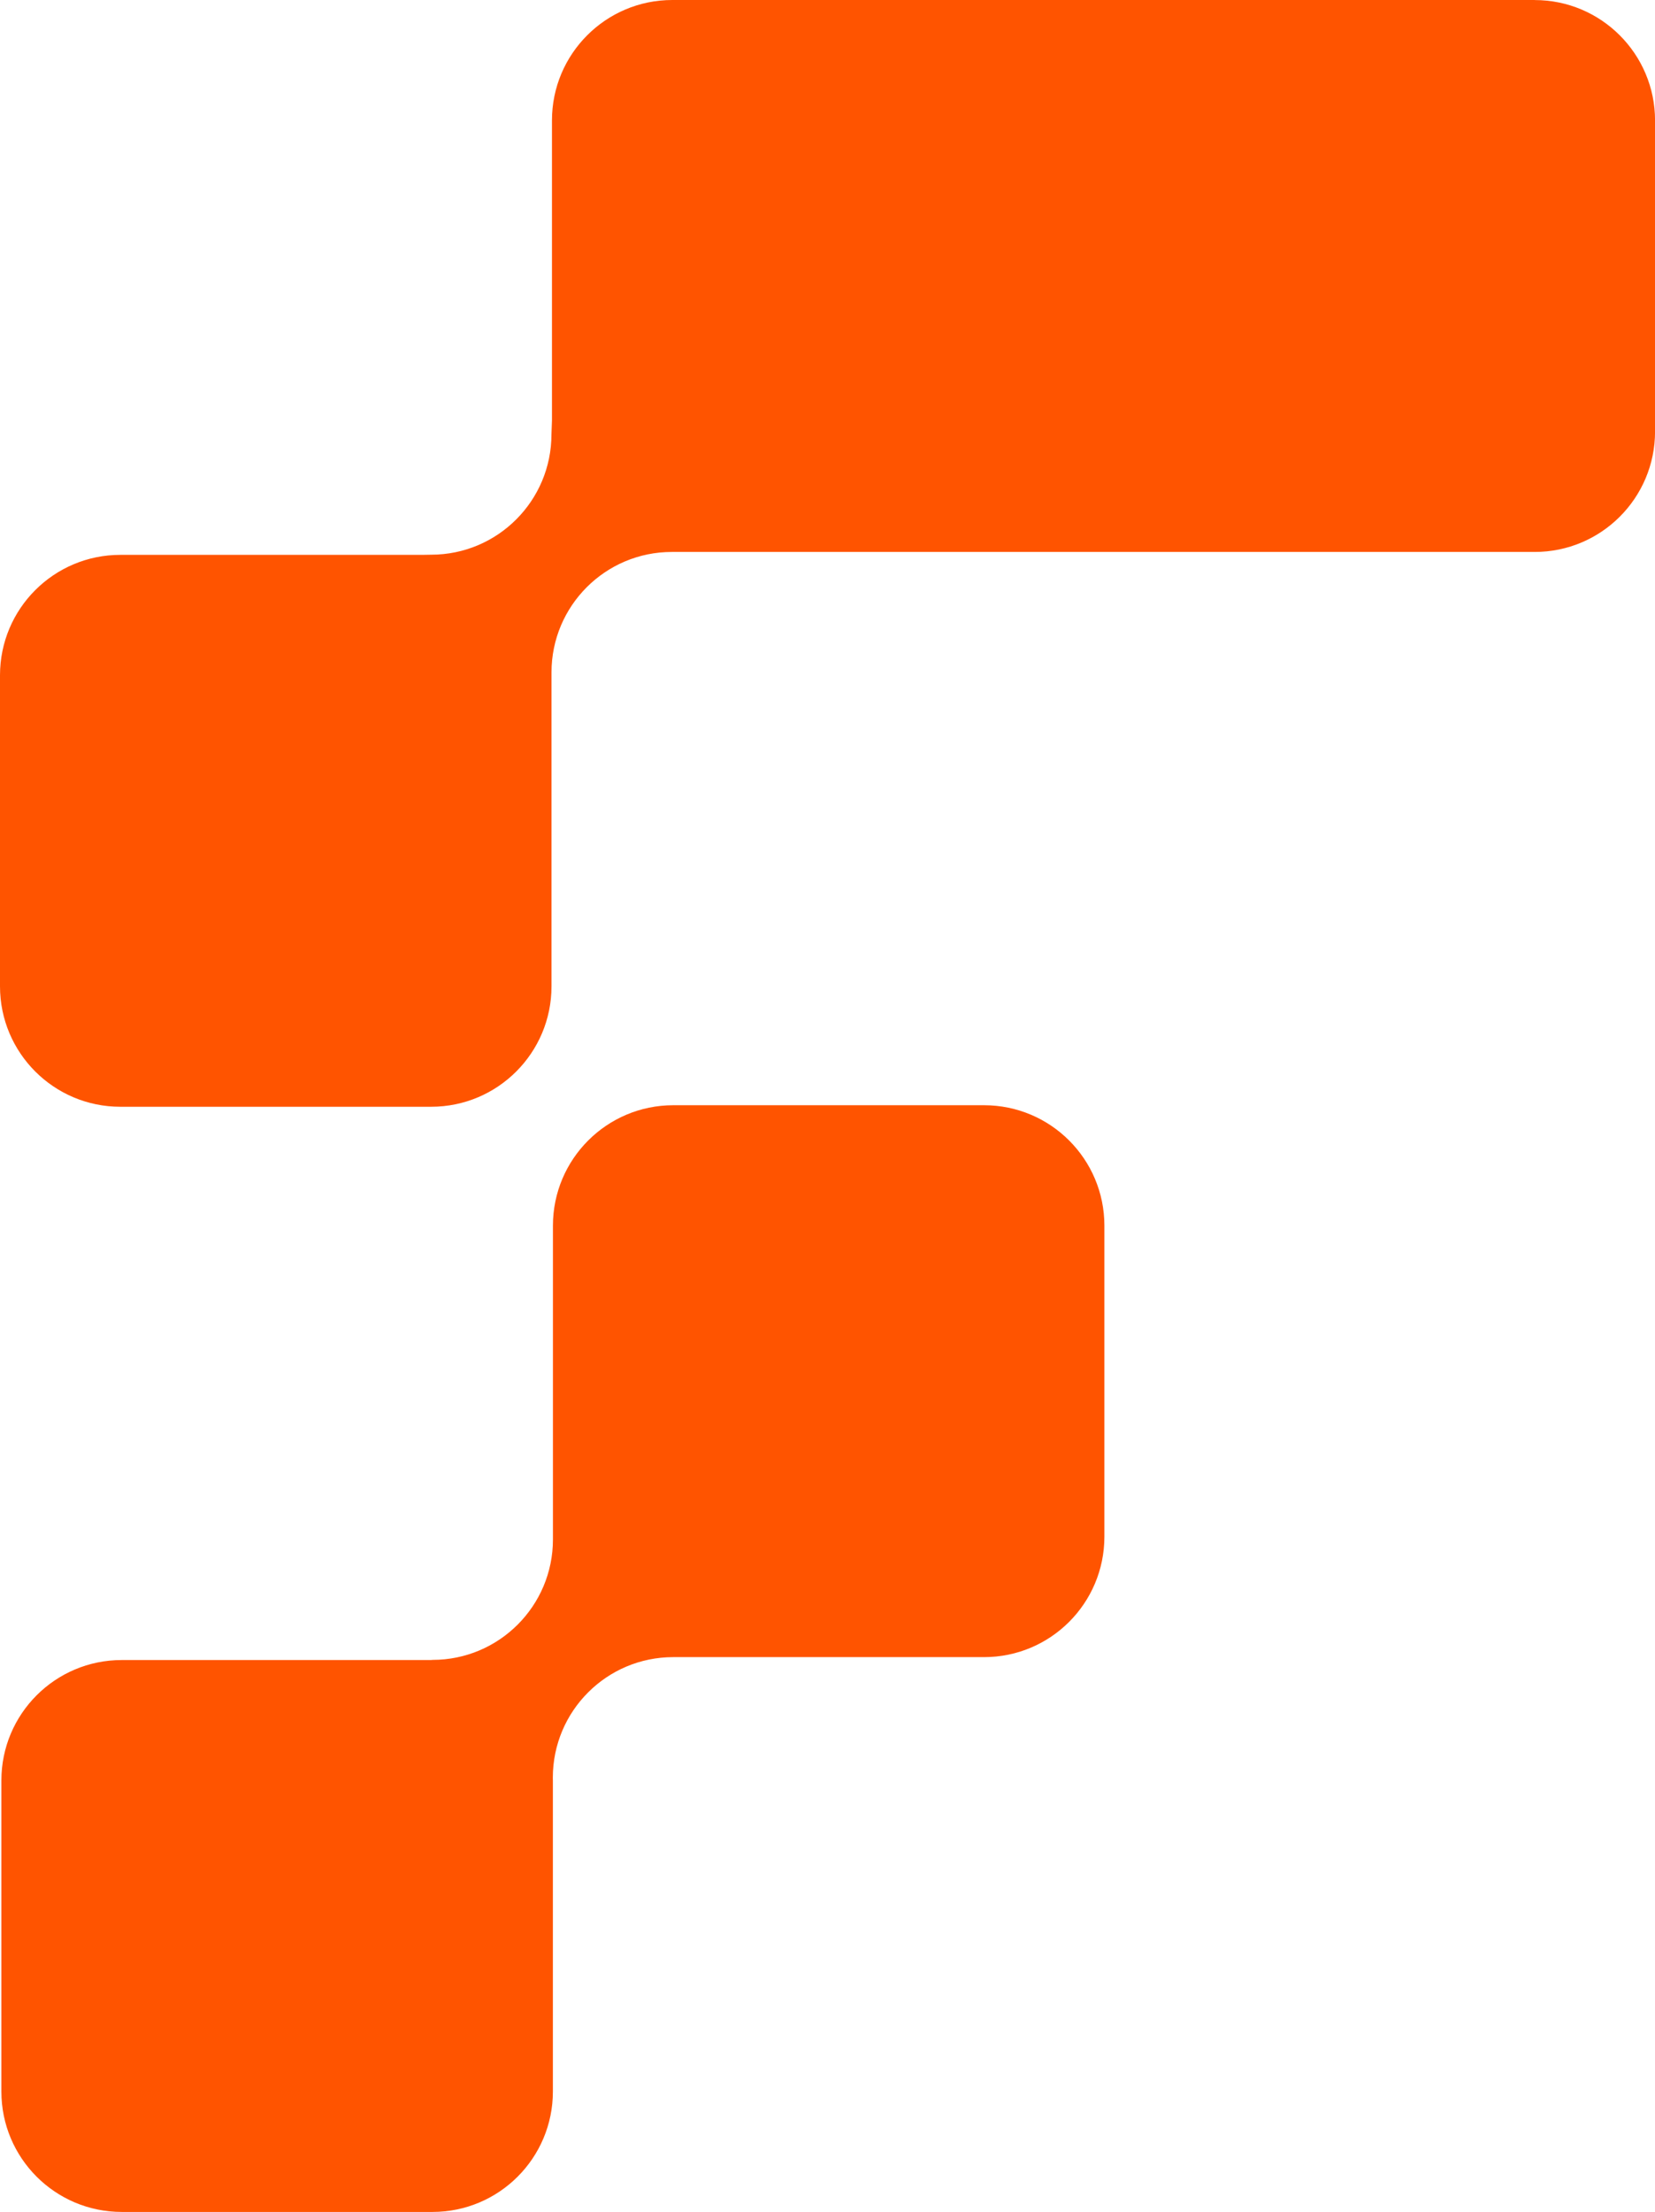
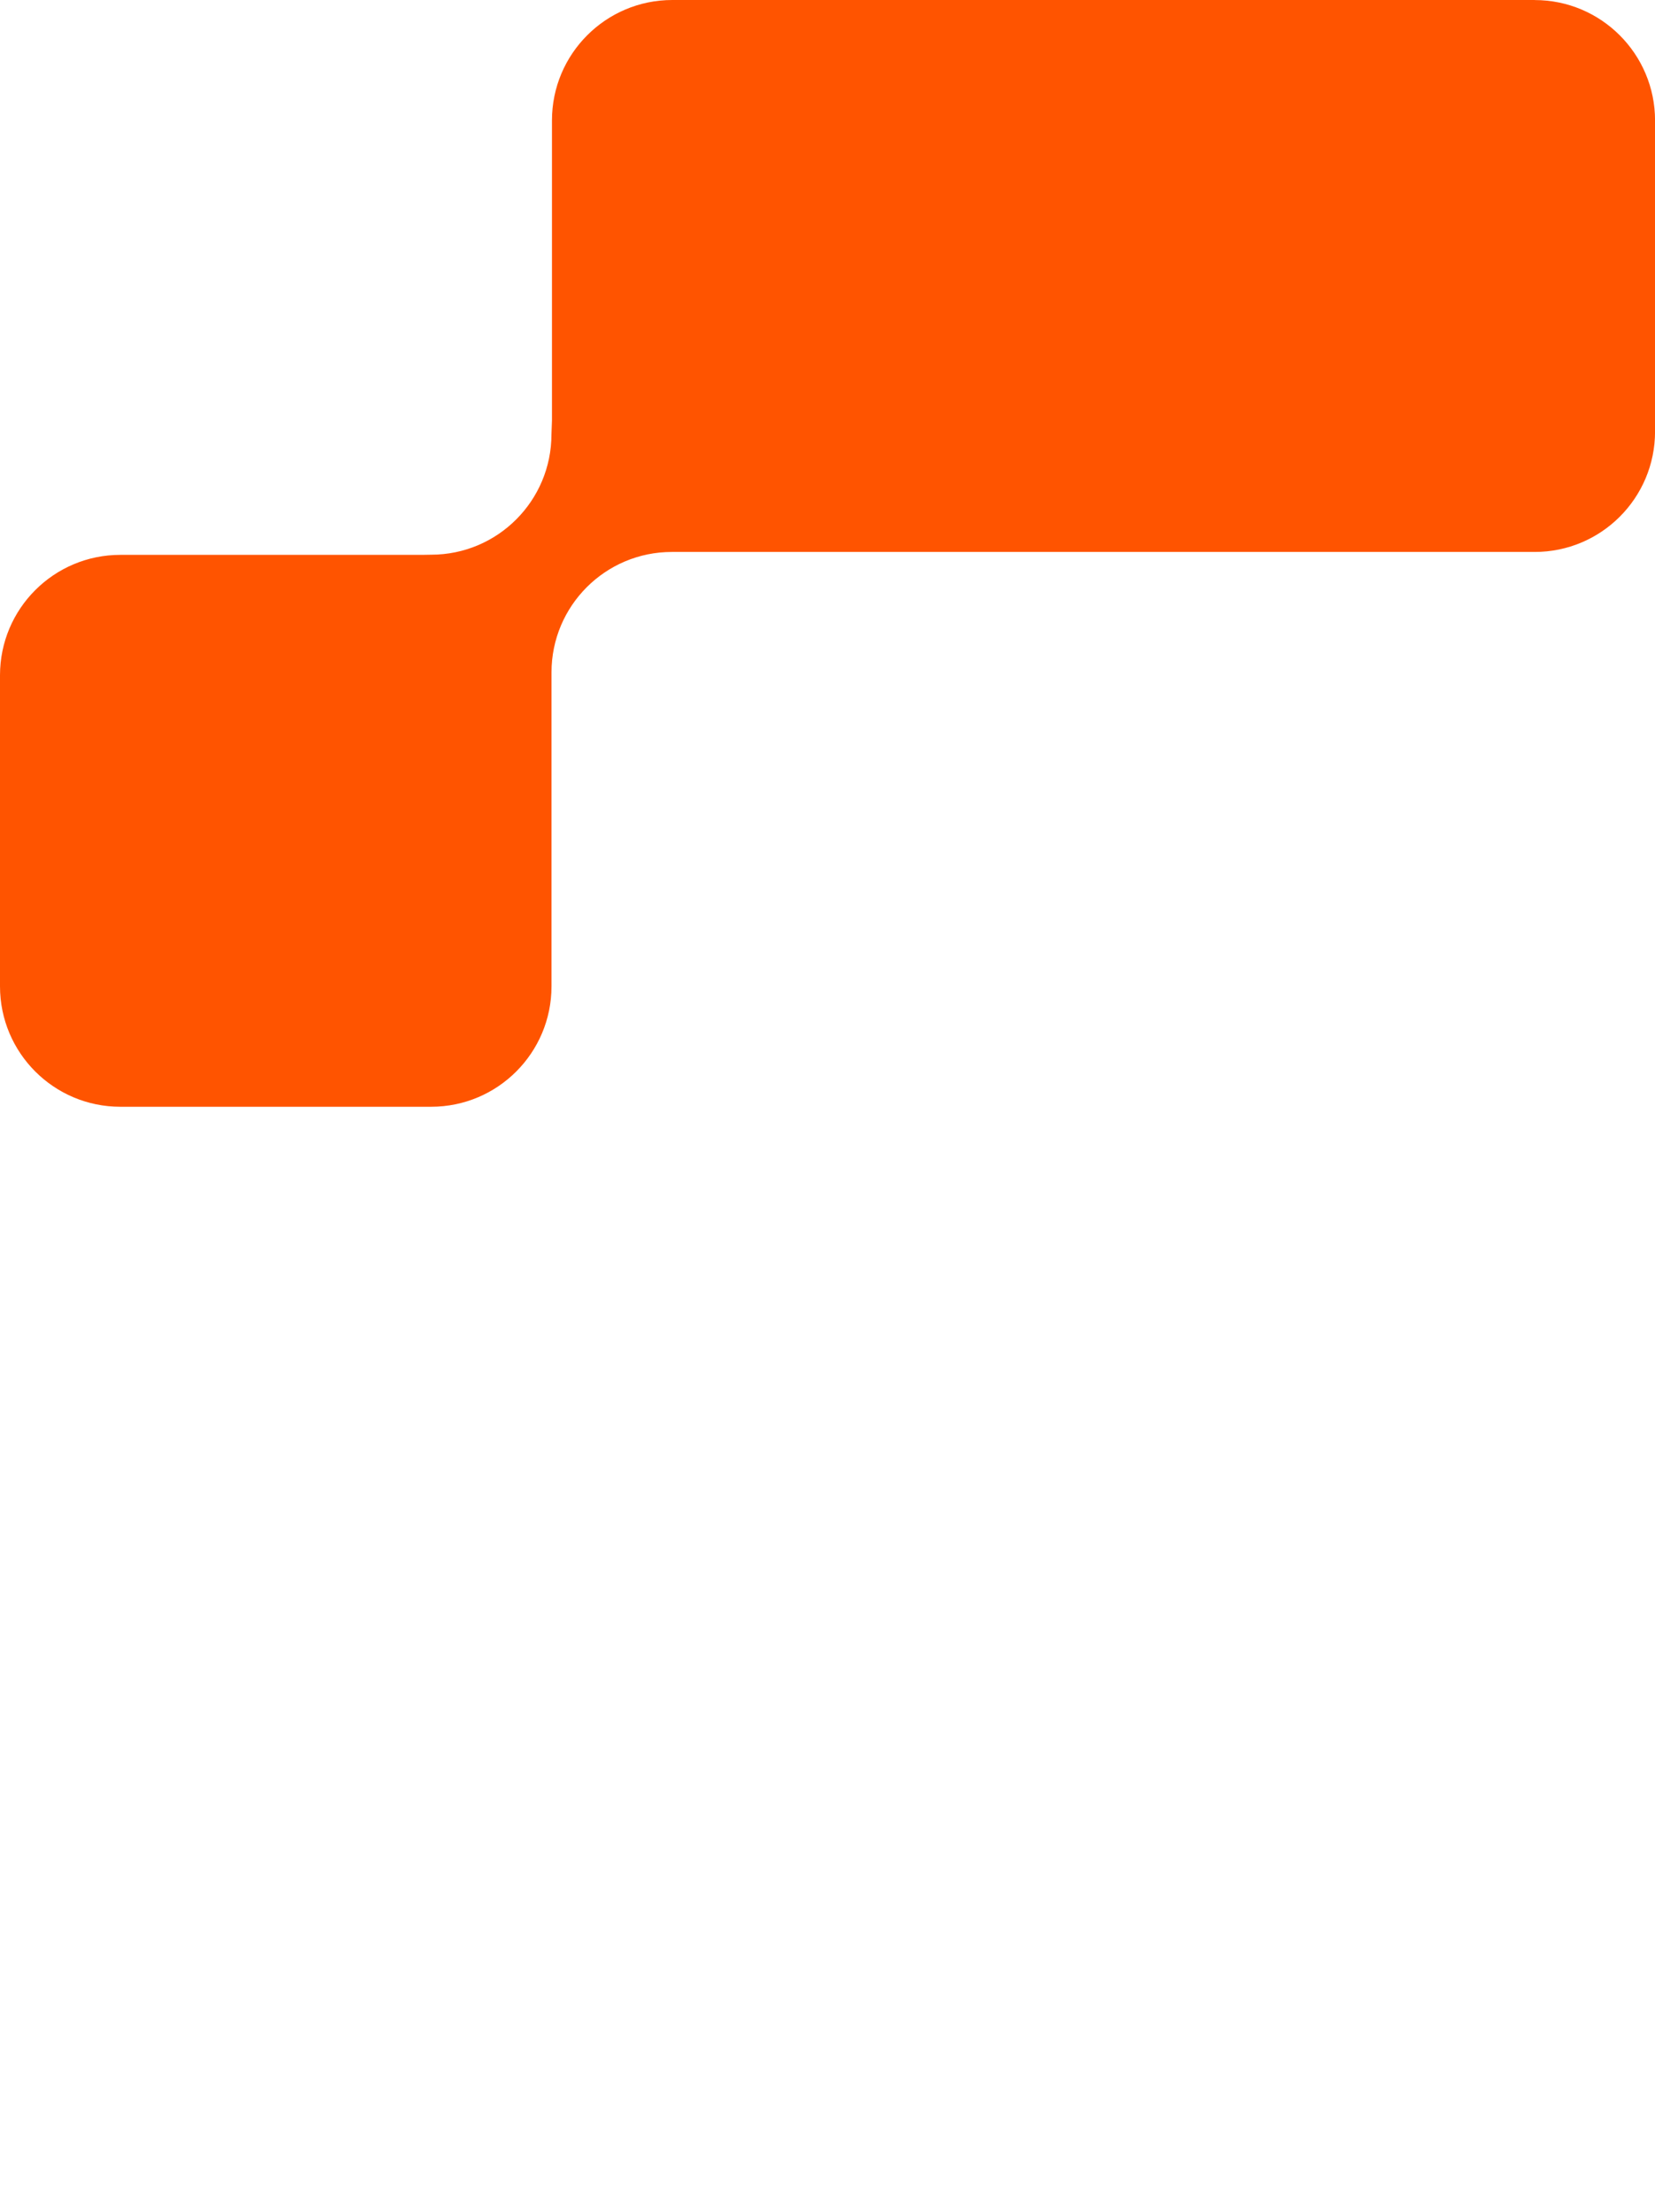
<svg xmlns="http://www.w3.org/2000/svg" id="Layer_1" data-name="Layer 1" viewBox="0 0 648.07 865.52">
  <defs>
    <style>
      .cls-1 {
        fill: #ff5400;
      }
    </style>
  </defs>
  <path class="cls-1" d="M600.95,0h-337.69c-26.02,0-47.12,21.09-47.12,47.12v117.39h0l-.2,5.43c0,26.02-21.09,47.12-47.12,47.12l-3.49.06H47.12c-26.02,0-47.12,21.09-47.12,47.12v121.72c0,26.02,21.09,47.12,47.12,47.12h121.72c26.02,0,47.12-21.09,47.12-47.12v-122.86c0-26.02,21.09-47.12,47.12-47.12h337.89c26.02,0,47.12-21.09,47.12-47.12V47.14C648.07,21.11,626.97.02,600.95.02v-.02Z" />
-   <path class="cls-1" d="M385.36,432.48h-121.72c-26.02,0-47.12,21.09-47.12,47.12v122.8c0,26.02-21.11,47.12-47.14,47.12l-.72.06H47.66c-26.02,0-47.12,21.09-47.12,47.12v121.72c0,26.02,21.09,47.12,47.12,47.12h121.72c26.02,0,47.12-21.09,47.12-47.12v-121.72c0-.32,0-.66-.02-.98v-.16c.02-26.02,21.11-47.12,47.14-47.12h121.72c26.02,0,47.12-21.09,47.12-47.12v-121.72c0-26.02-21.09-47.12-47.12-47.12h.04Z" />
</svg>